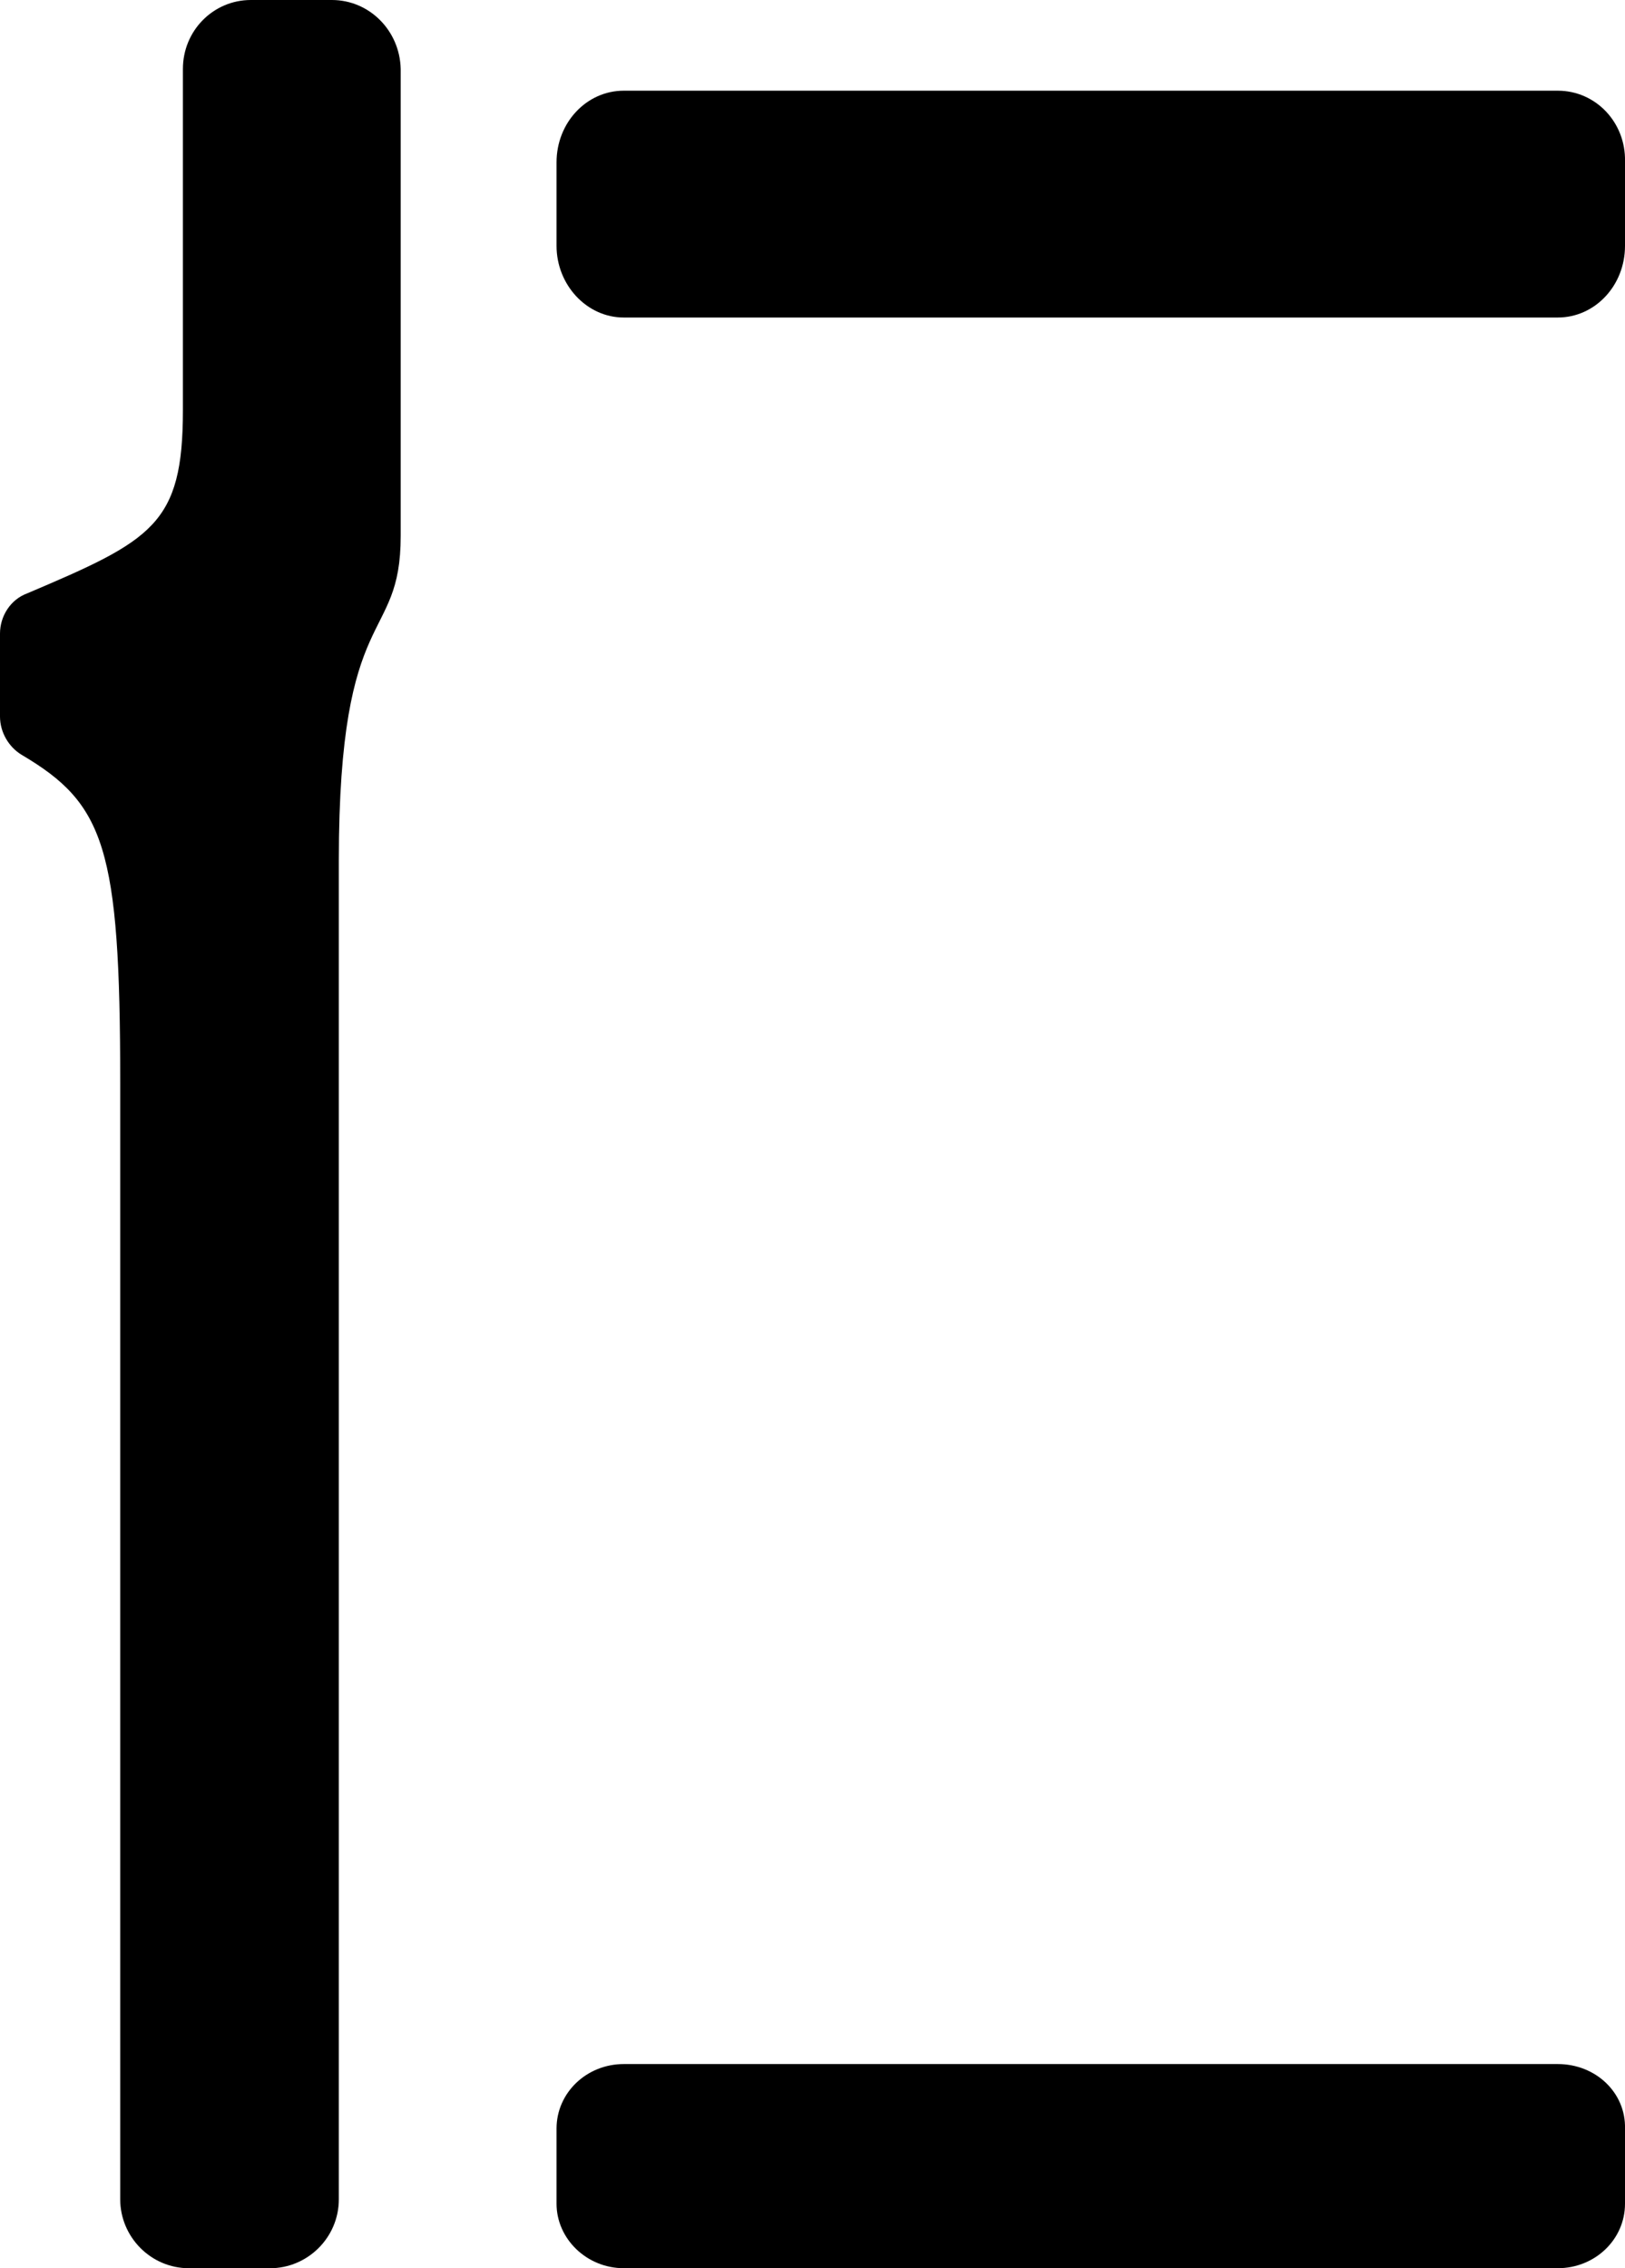
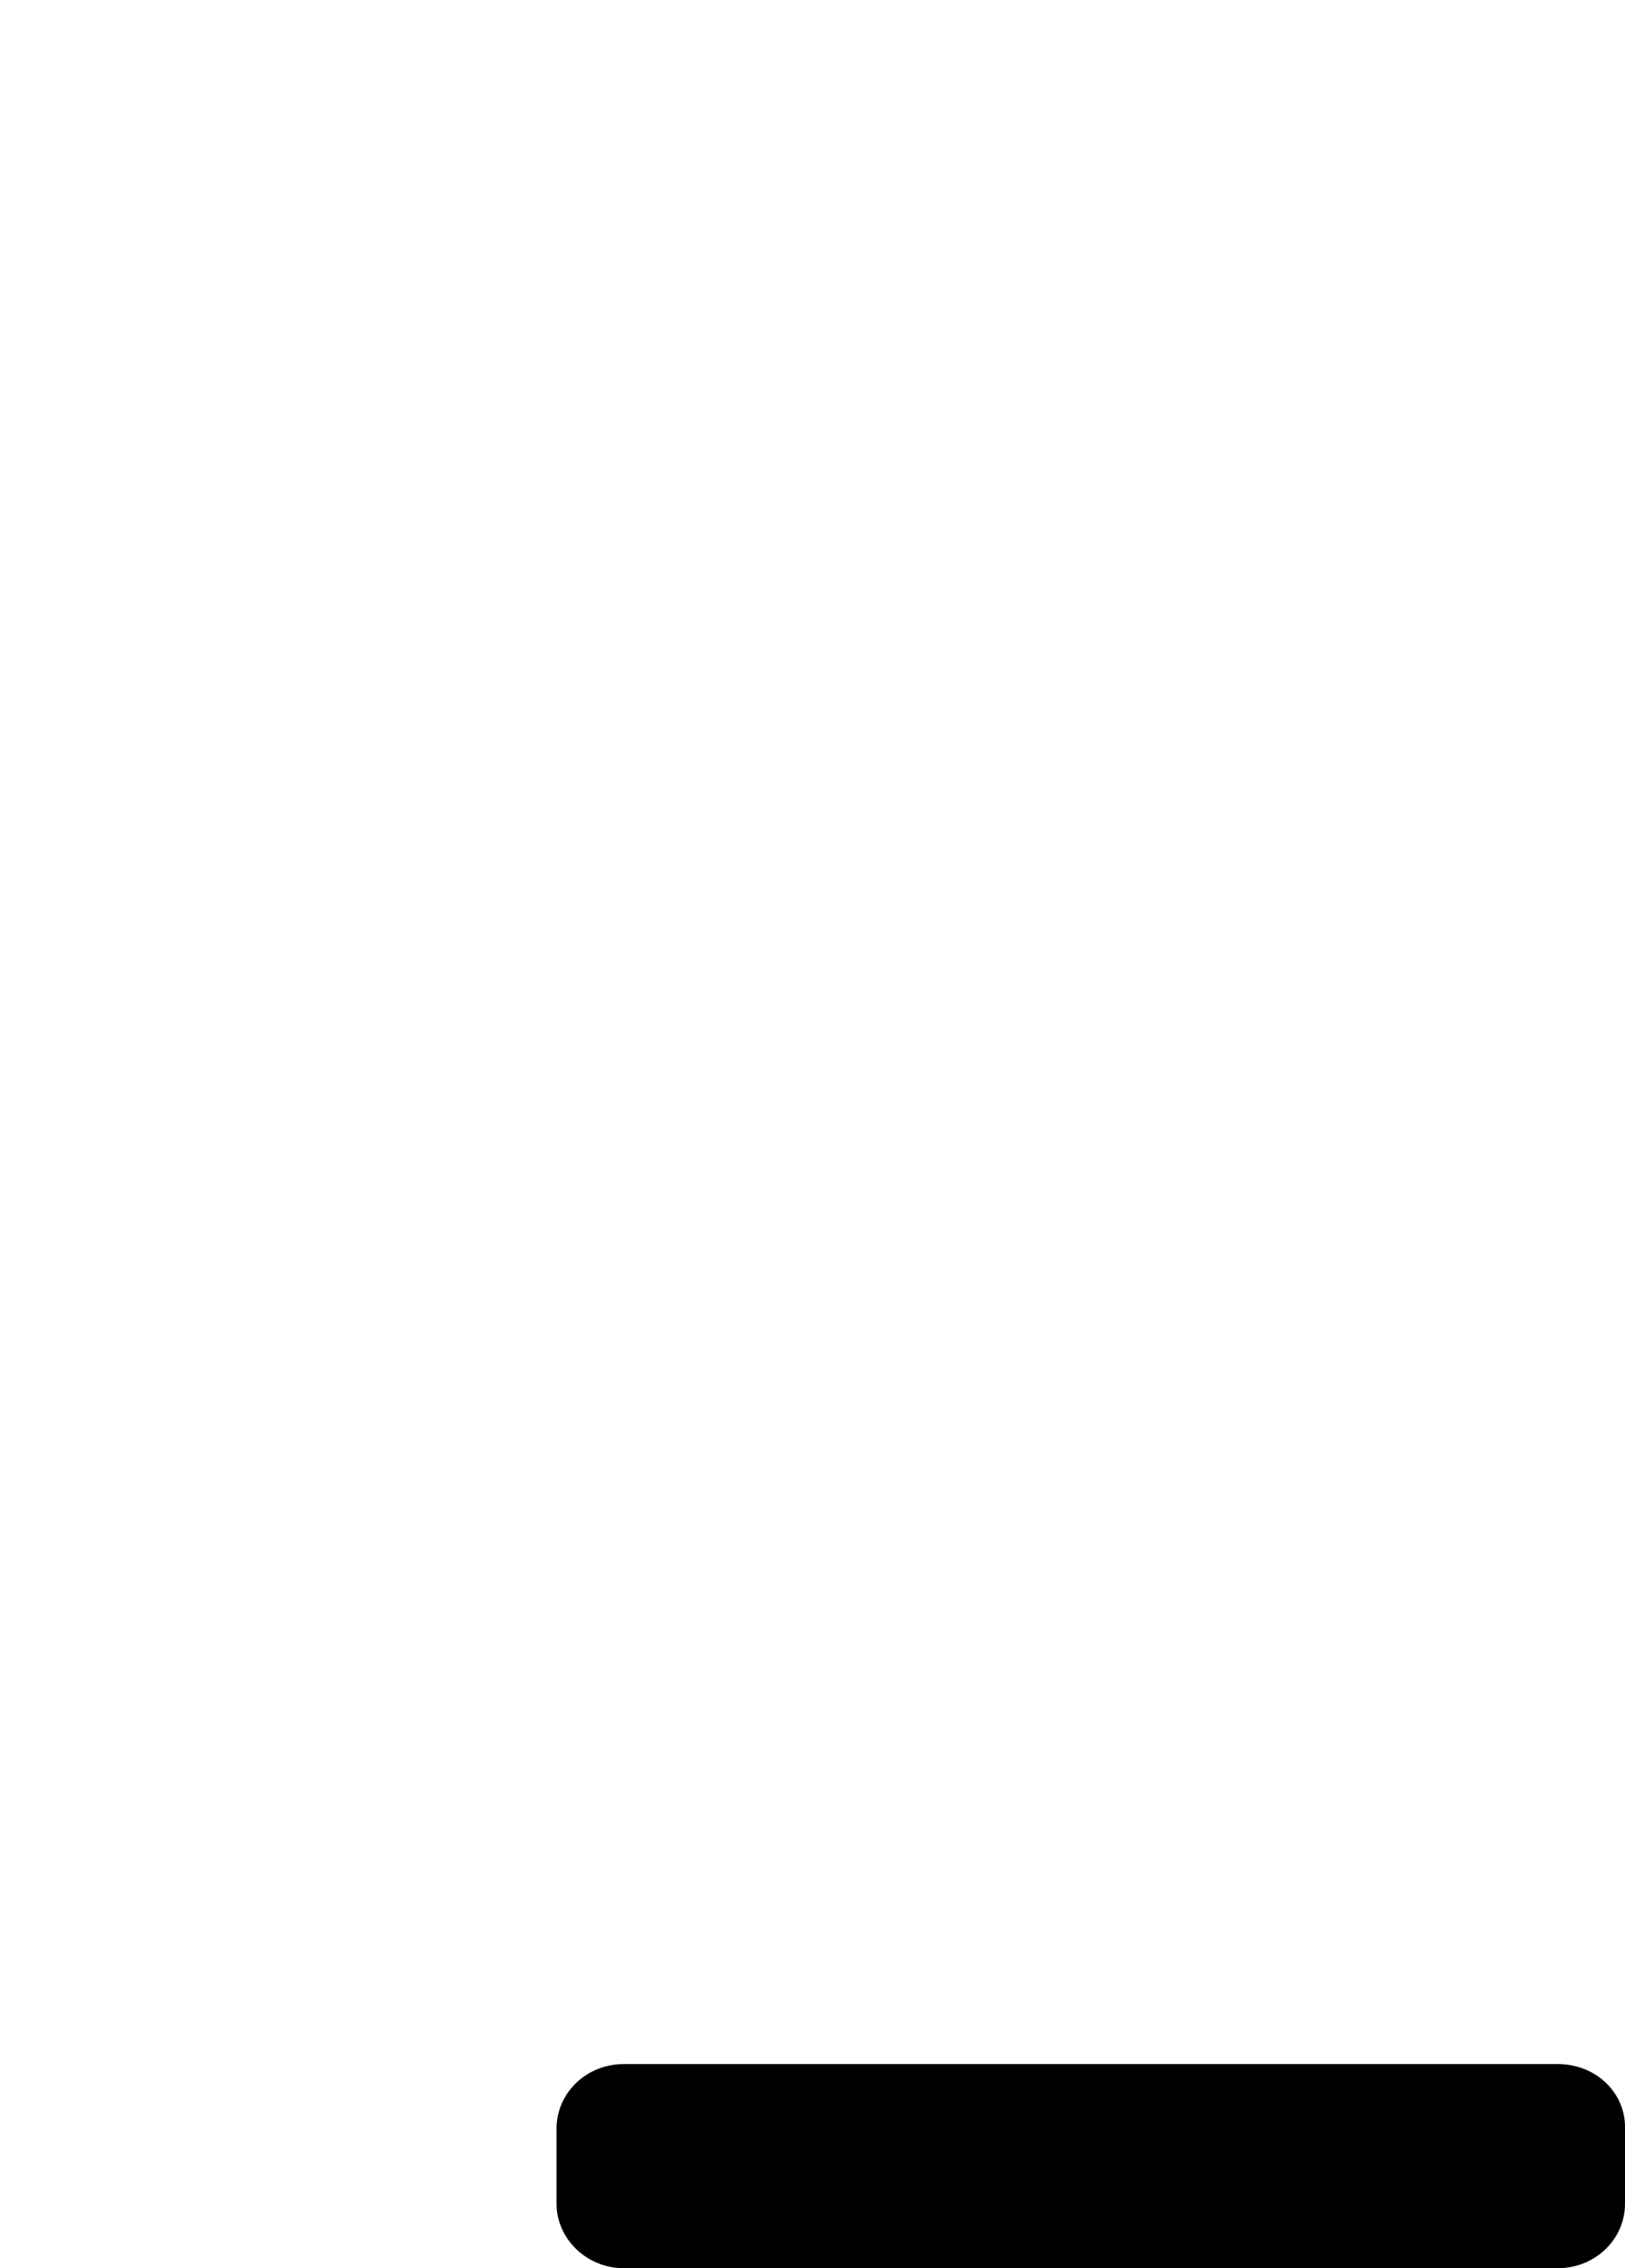
<svg xmlns="http://www.w3.org/2000/svg" width="43" height="60" viewBox="0 0 43 60" fill="none">
-   <path d="M41.222 2.399H16.505C15.525 2.399 14.727 3.239 14.727 4.295V6.503C14.727 7.535 15.525 8.399 16.505 8.399H41.222C42.202 8.399 43 7.559 43 6.503V4.271C43.023 3.239 42.225 2.399 41.222 2.399Z" fill="black" />
-   <path d="M8.782 0H6.638C5.647 0 4.84 0.808 4.84 1.824L4.84 10.85C4.84 13.875 4.034 14.29 0.715 15.698C0.277 15.86 0 16.299 0 16.76L0 18.953C0 19.369 0.23 19.761 0.576 19.969C2.766 21.262 3.181 22.416 3.181 28.626L3.181 58.176C3.181 59.169 3.988 60 5.002 60H7.145C8.136 60 8.966 59.192 8.966 58.176L8.966 22.763C8.966 15.86 10.603 17.084 10.603 14.175L10.603 1.824C10.58 0.808 9.773 0 8.782 0Z" fill="black" />
  <path d="M41.222 54.599H16.505C15.525 54.599 14.727 55.355 14.727 56.306V58.293C14.727 59.221 15.525 59.999 16.505 59.999H41.222C42.202 59.999 43 59.243 43 58.293V56.306C43.023 55.355 42.225 54.599 41.222 54.599Z" fill="black" />
</svg>